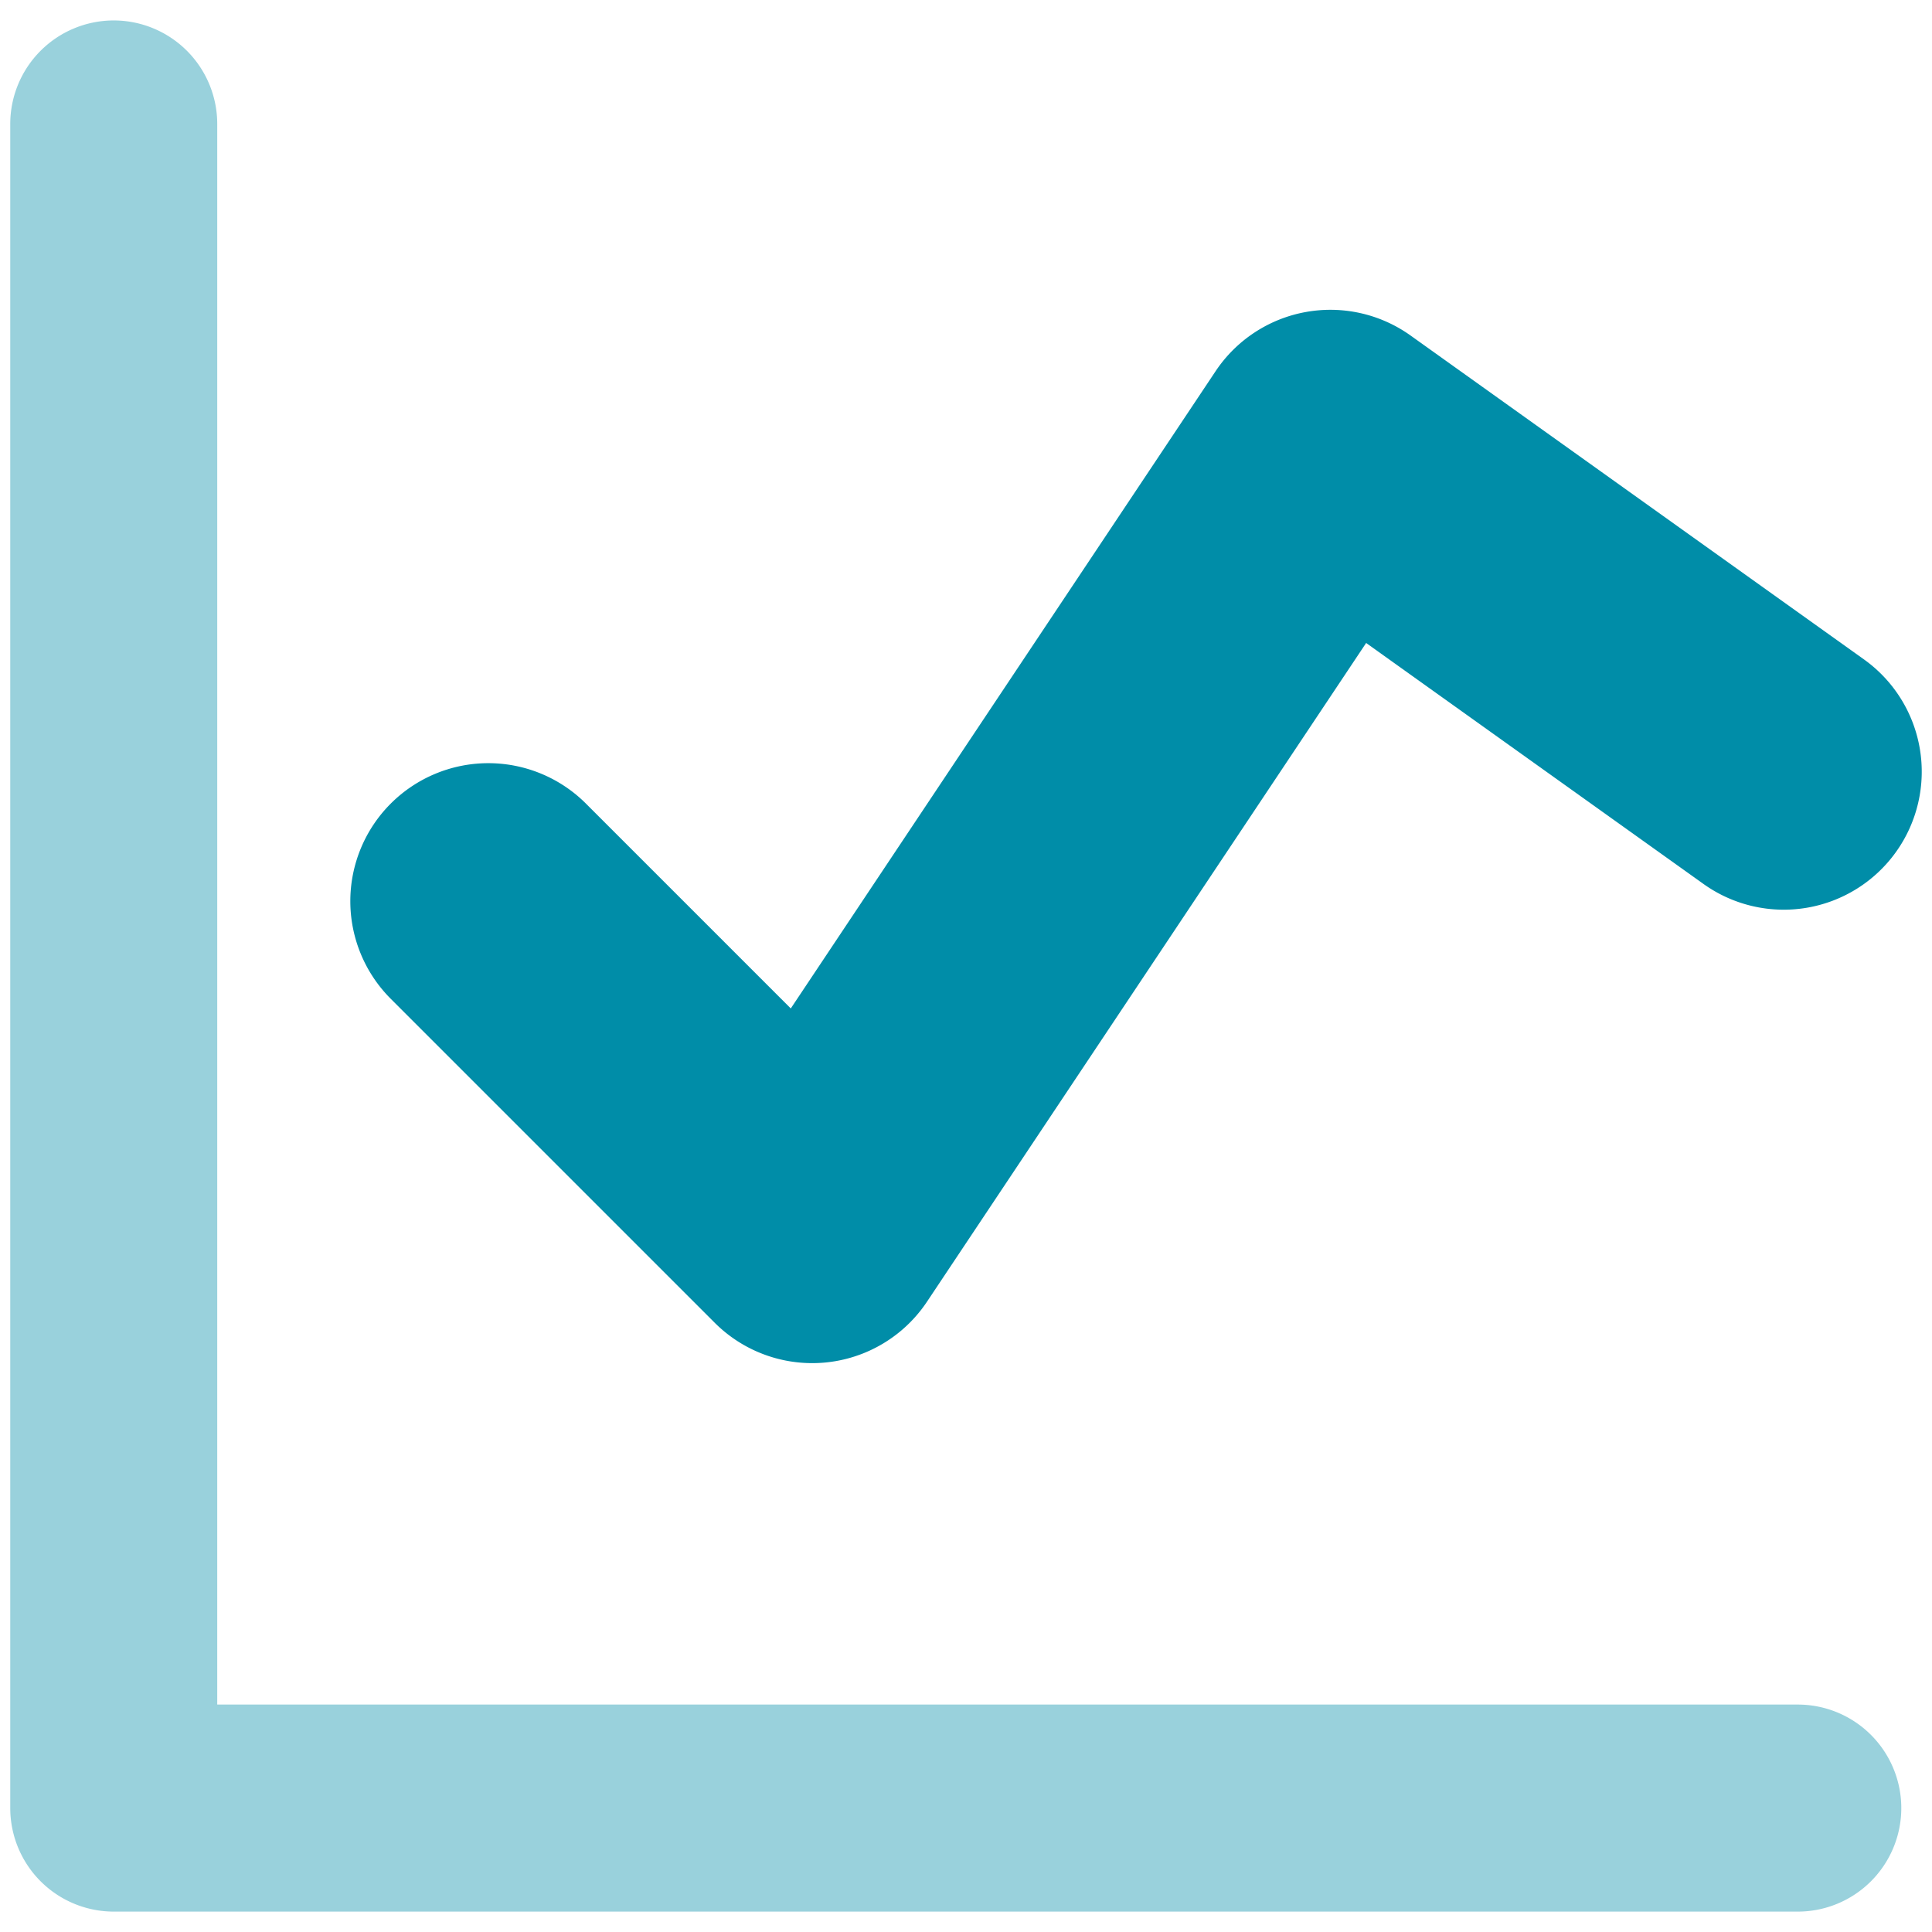
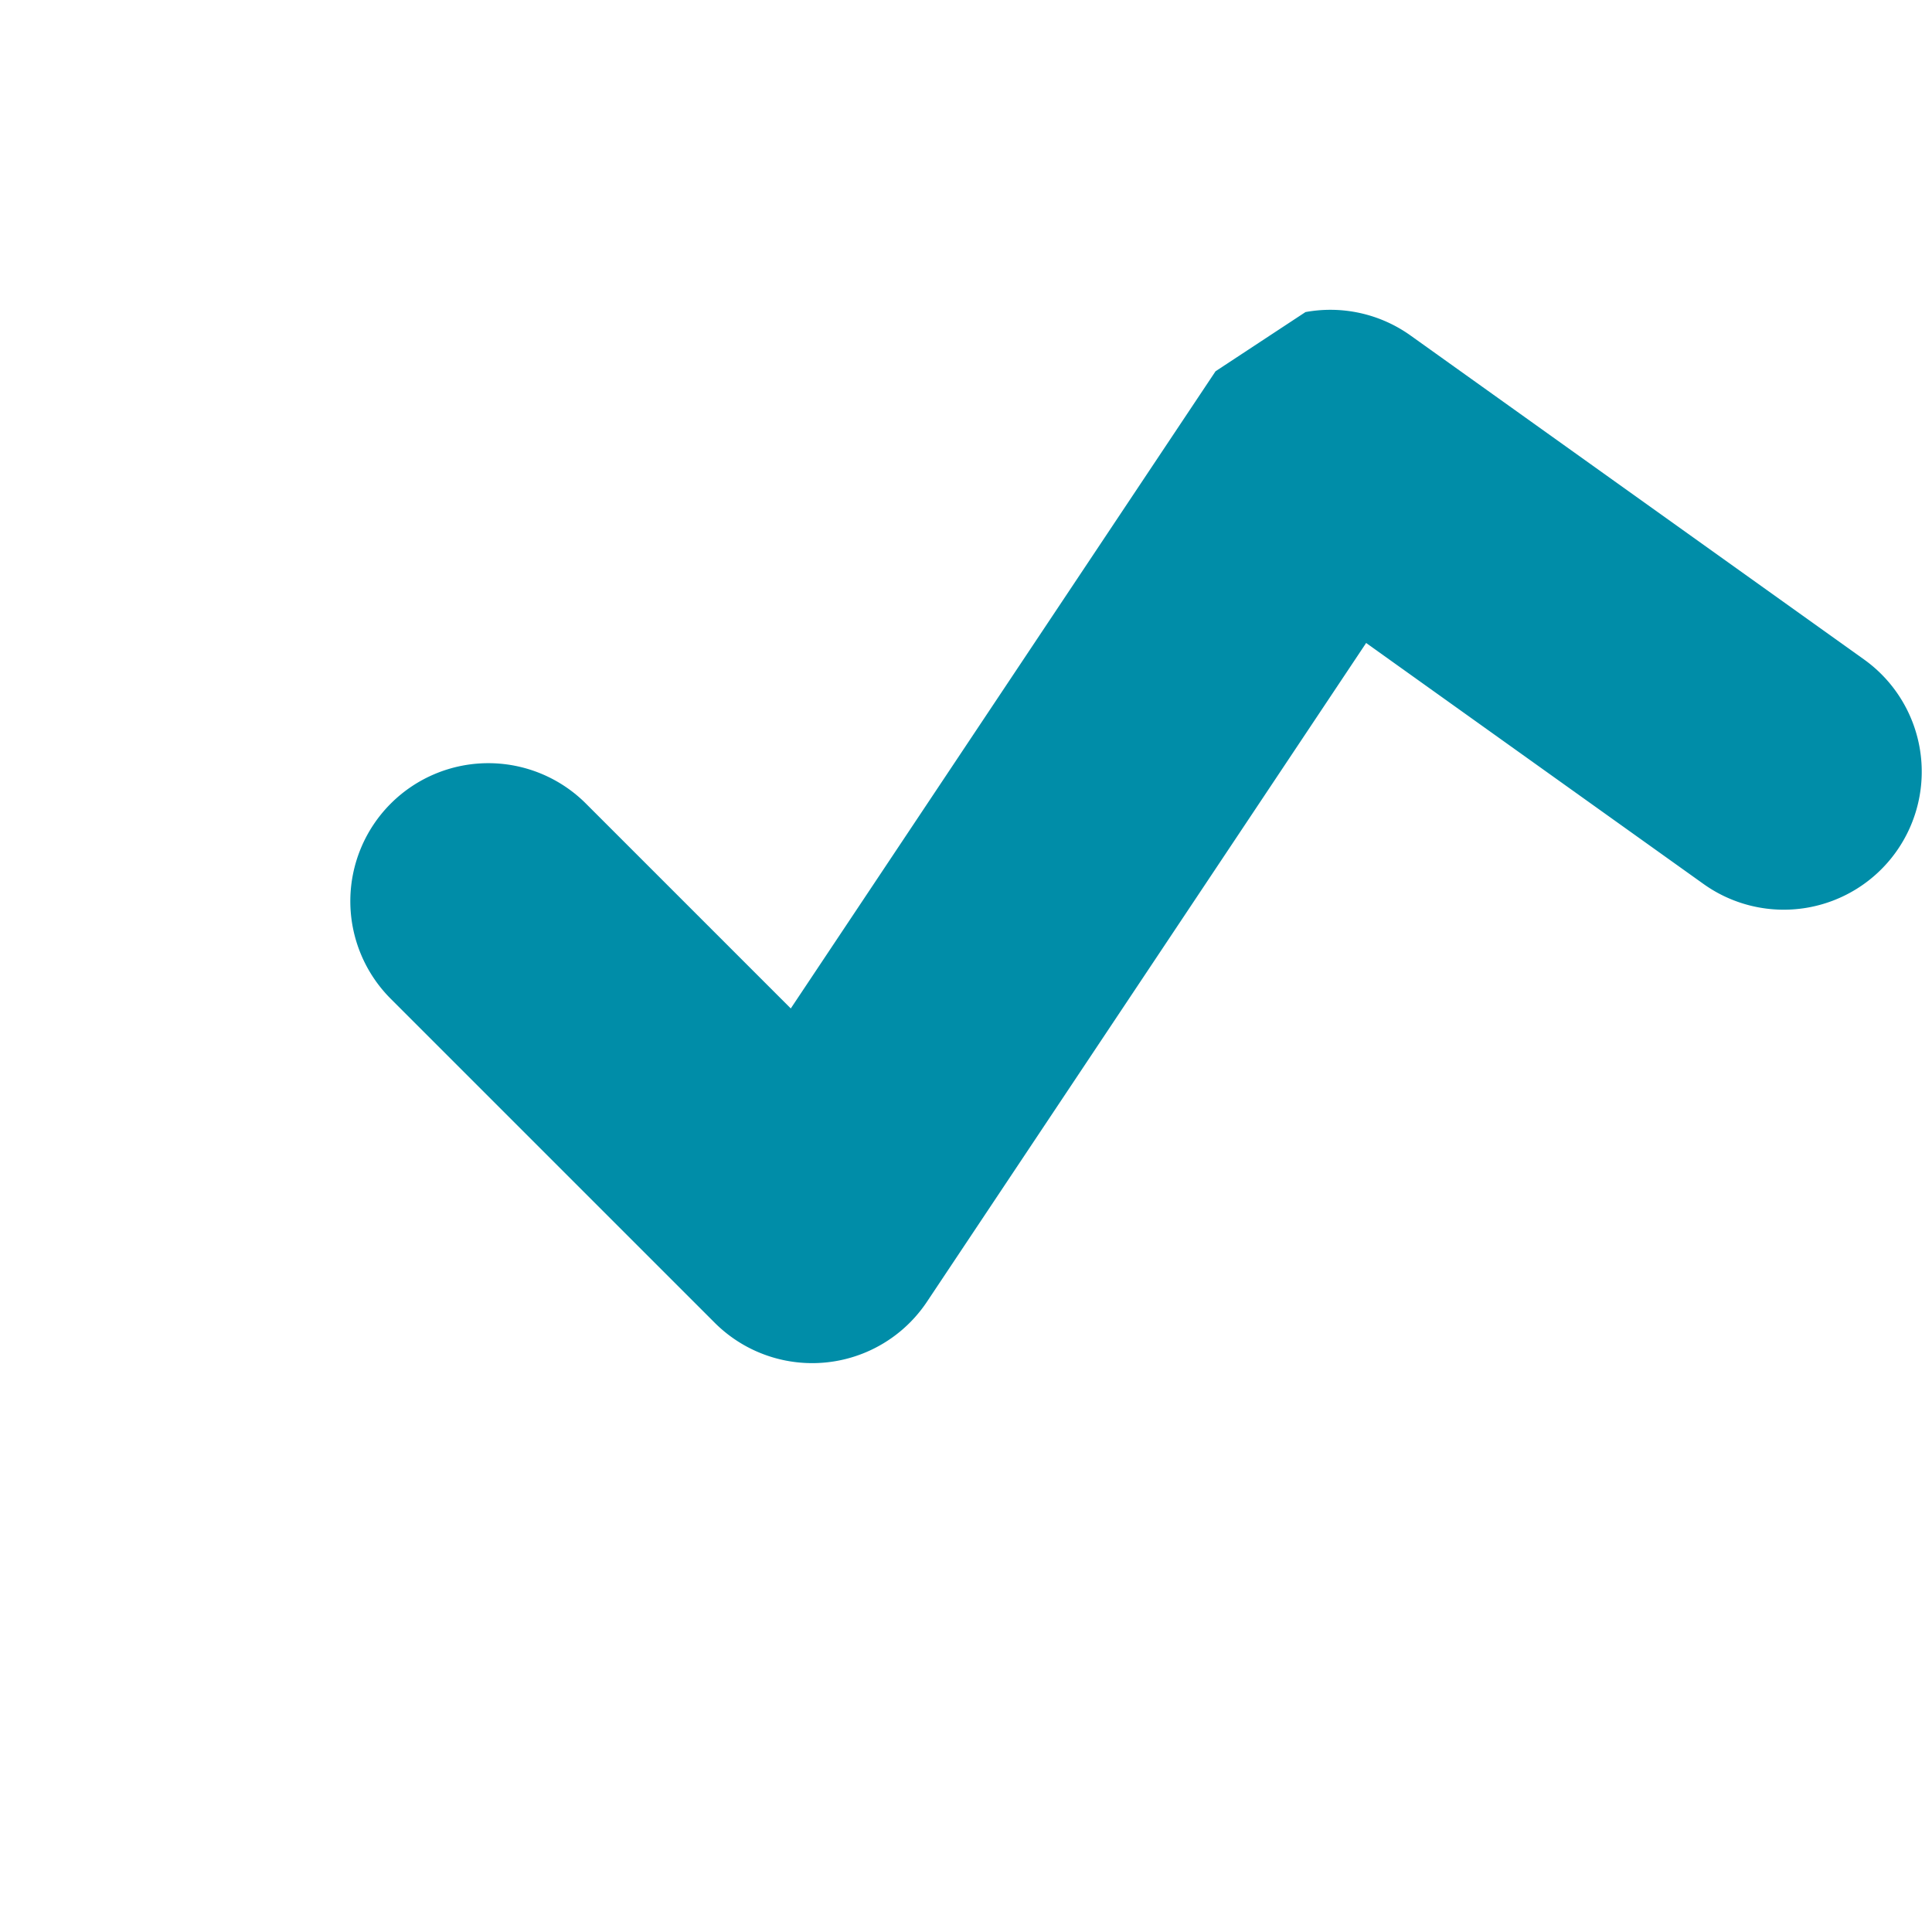
<svg xmlns="http://www.w3.org/2000/svg" fill="none" height="36" width="36" fill-rule="evenodd">
-   <path fill="#99d1dc" d="M2.119.381A1.93 1.93 0 0 1 4.048 2.31v29.452h29.451a1.93 1.93 0 0 1 1.929 1.929 1.93 1.93 0 0 1-1.929 1.929H2.119A1.93 1.93 0 0 1 .191 33.69V2.31A1.93 1.93 0 0 1 2.119.381z" />
-   <path fill="#008da8" d="M24.326 5.815a2.57 2.57 0 0 1 1.958.437l8.448 6.035a2.57 2.57 0 0 1-2.989 4.185l-6.287-4.491-8.182 12.273a2.57 2.57 0 0 1-3.958.392l-6.035-6.035a2.57 2.57 0 1 1 3.637-3.637l3.817 3.817L22.65 6.918a2.57 2.57 0 0 1 1.676-1.103z" />
+   <path fill="#008da8" d="M24.326 5.815a2.57 2.57 0 0 1 1.958.437l8.448 6.035a2.57 2.57 0 0 1-2.989 4.185l-6.287-4.491-8.182 12.273a2.57 2.57 0 0 1-3.958.392l-6.035-6.035a2.57 2.57 0 1 1 3.637-3.637l3.817 3.817L22.65 6.918z" />
</svg>